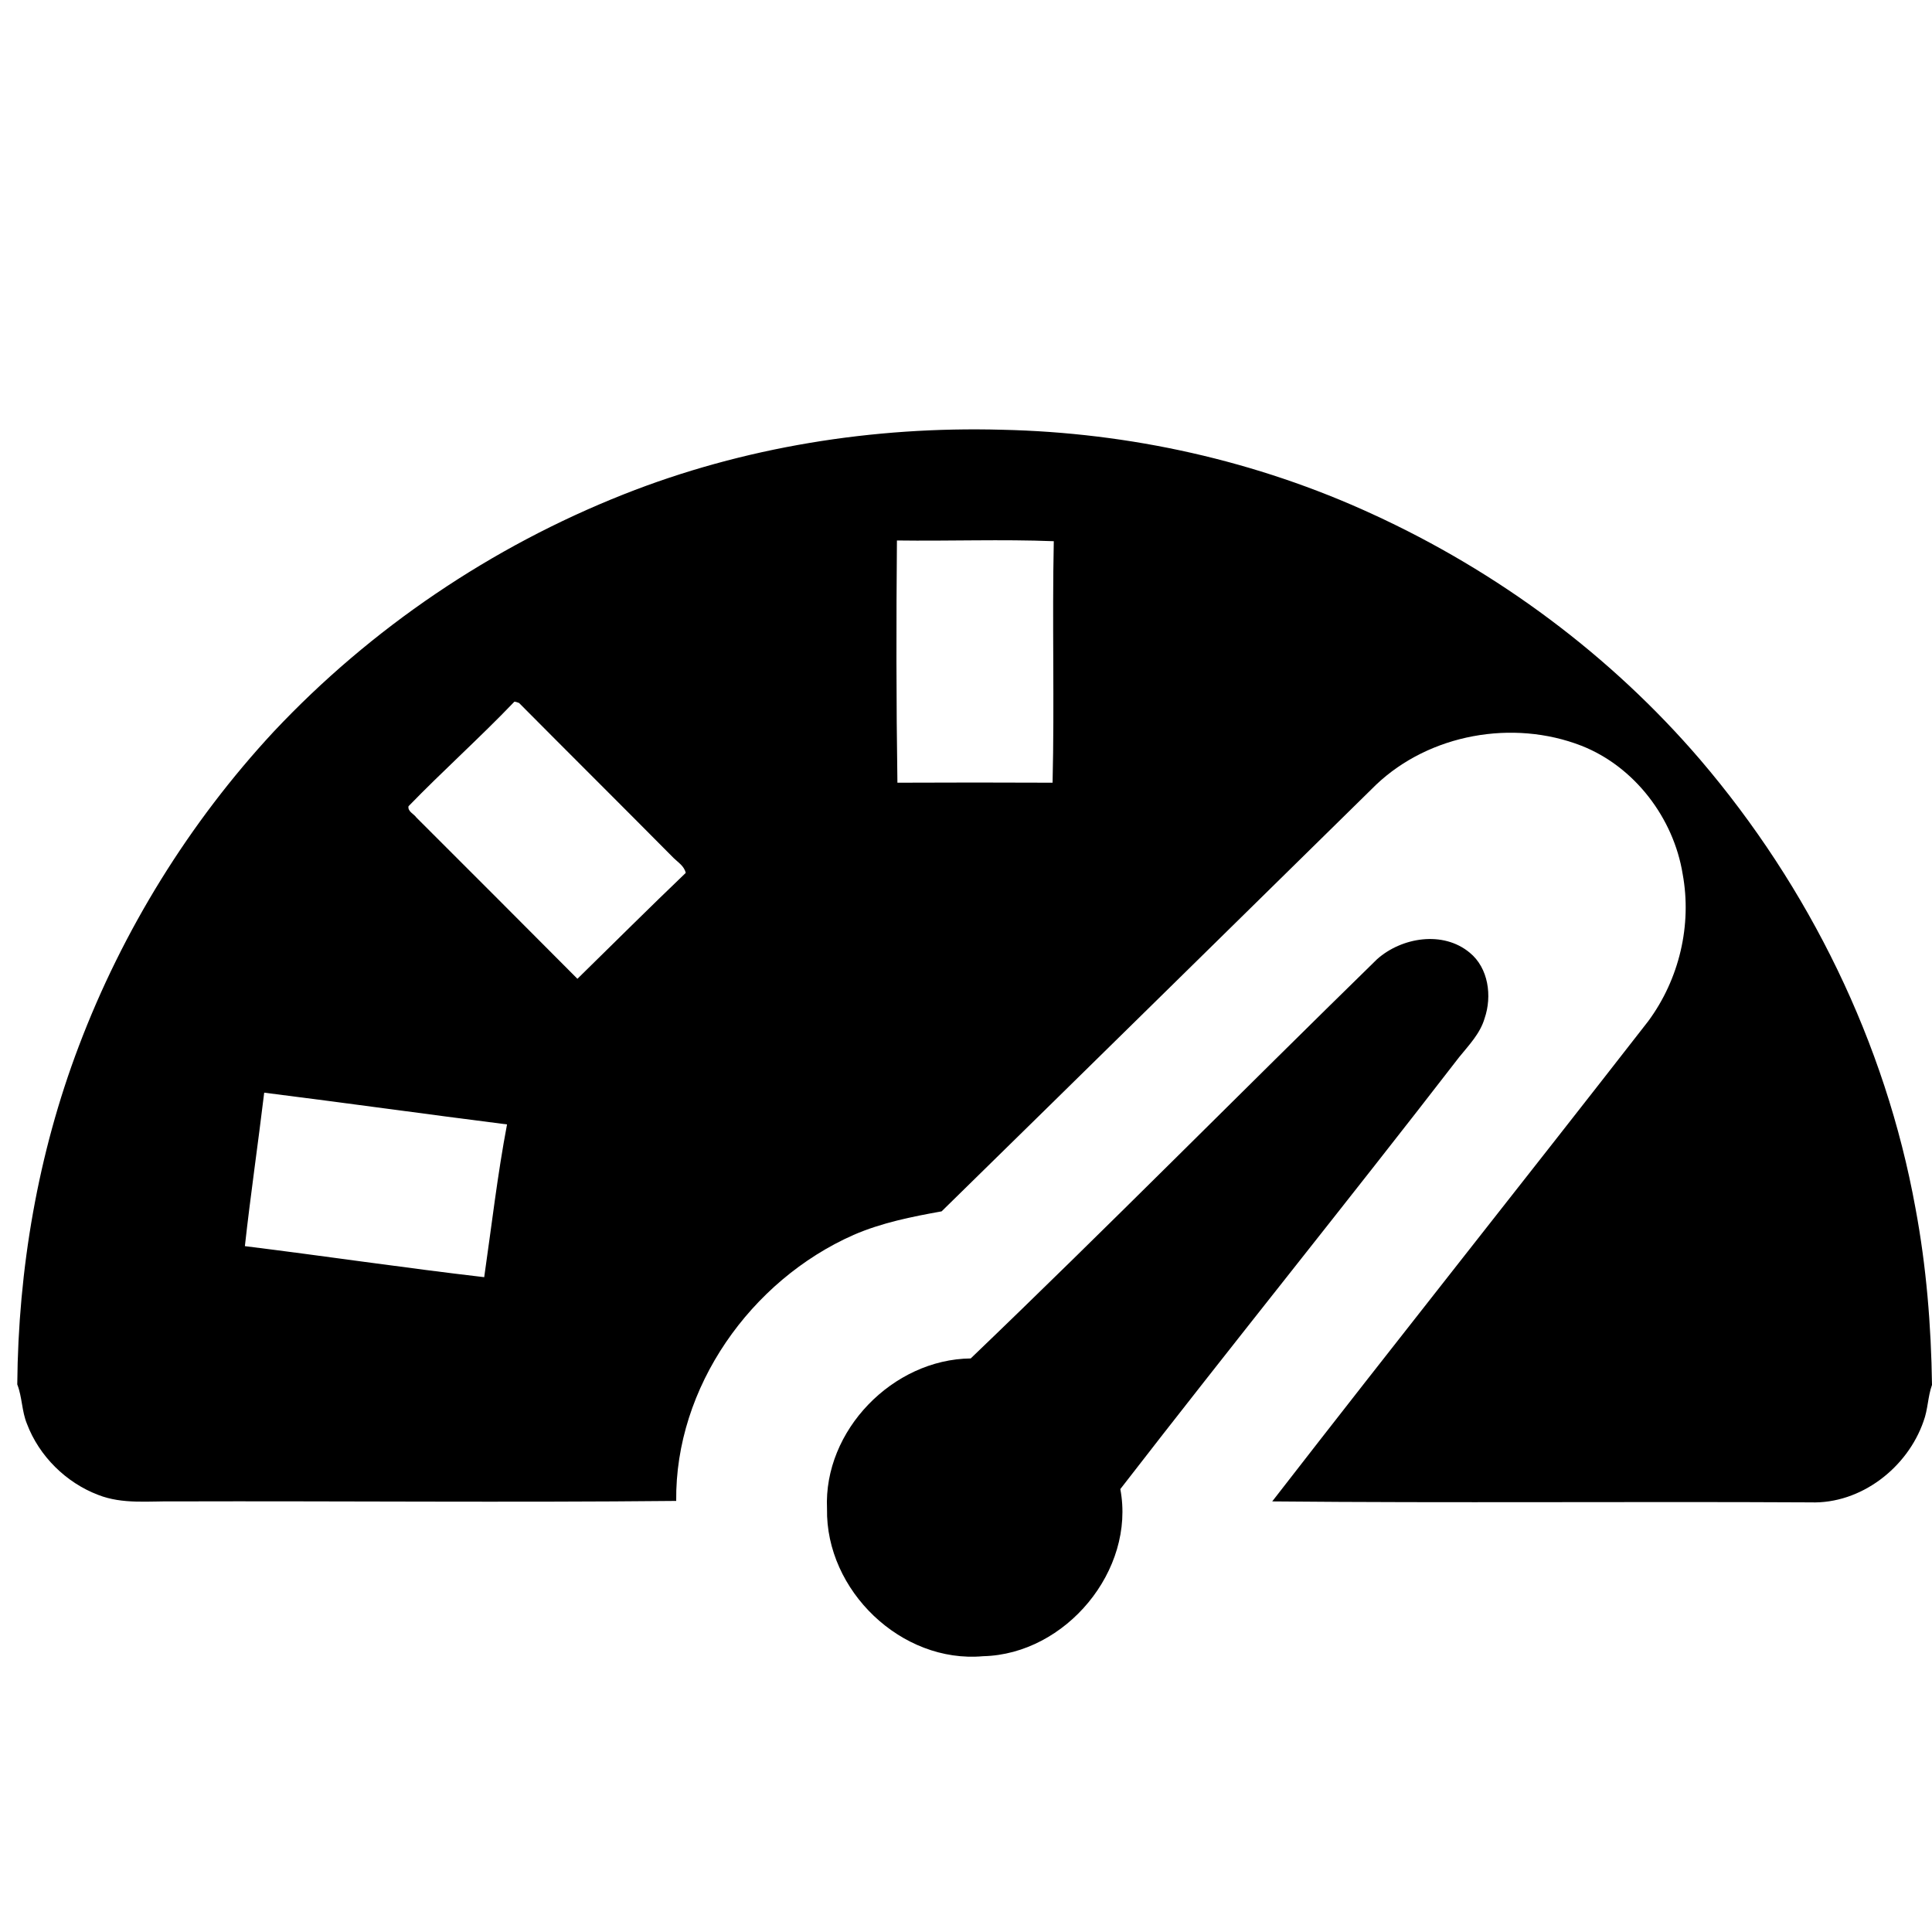
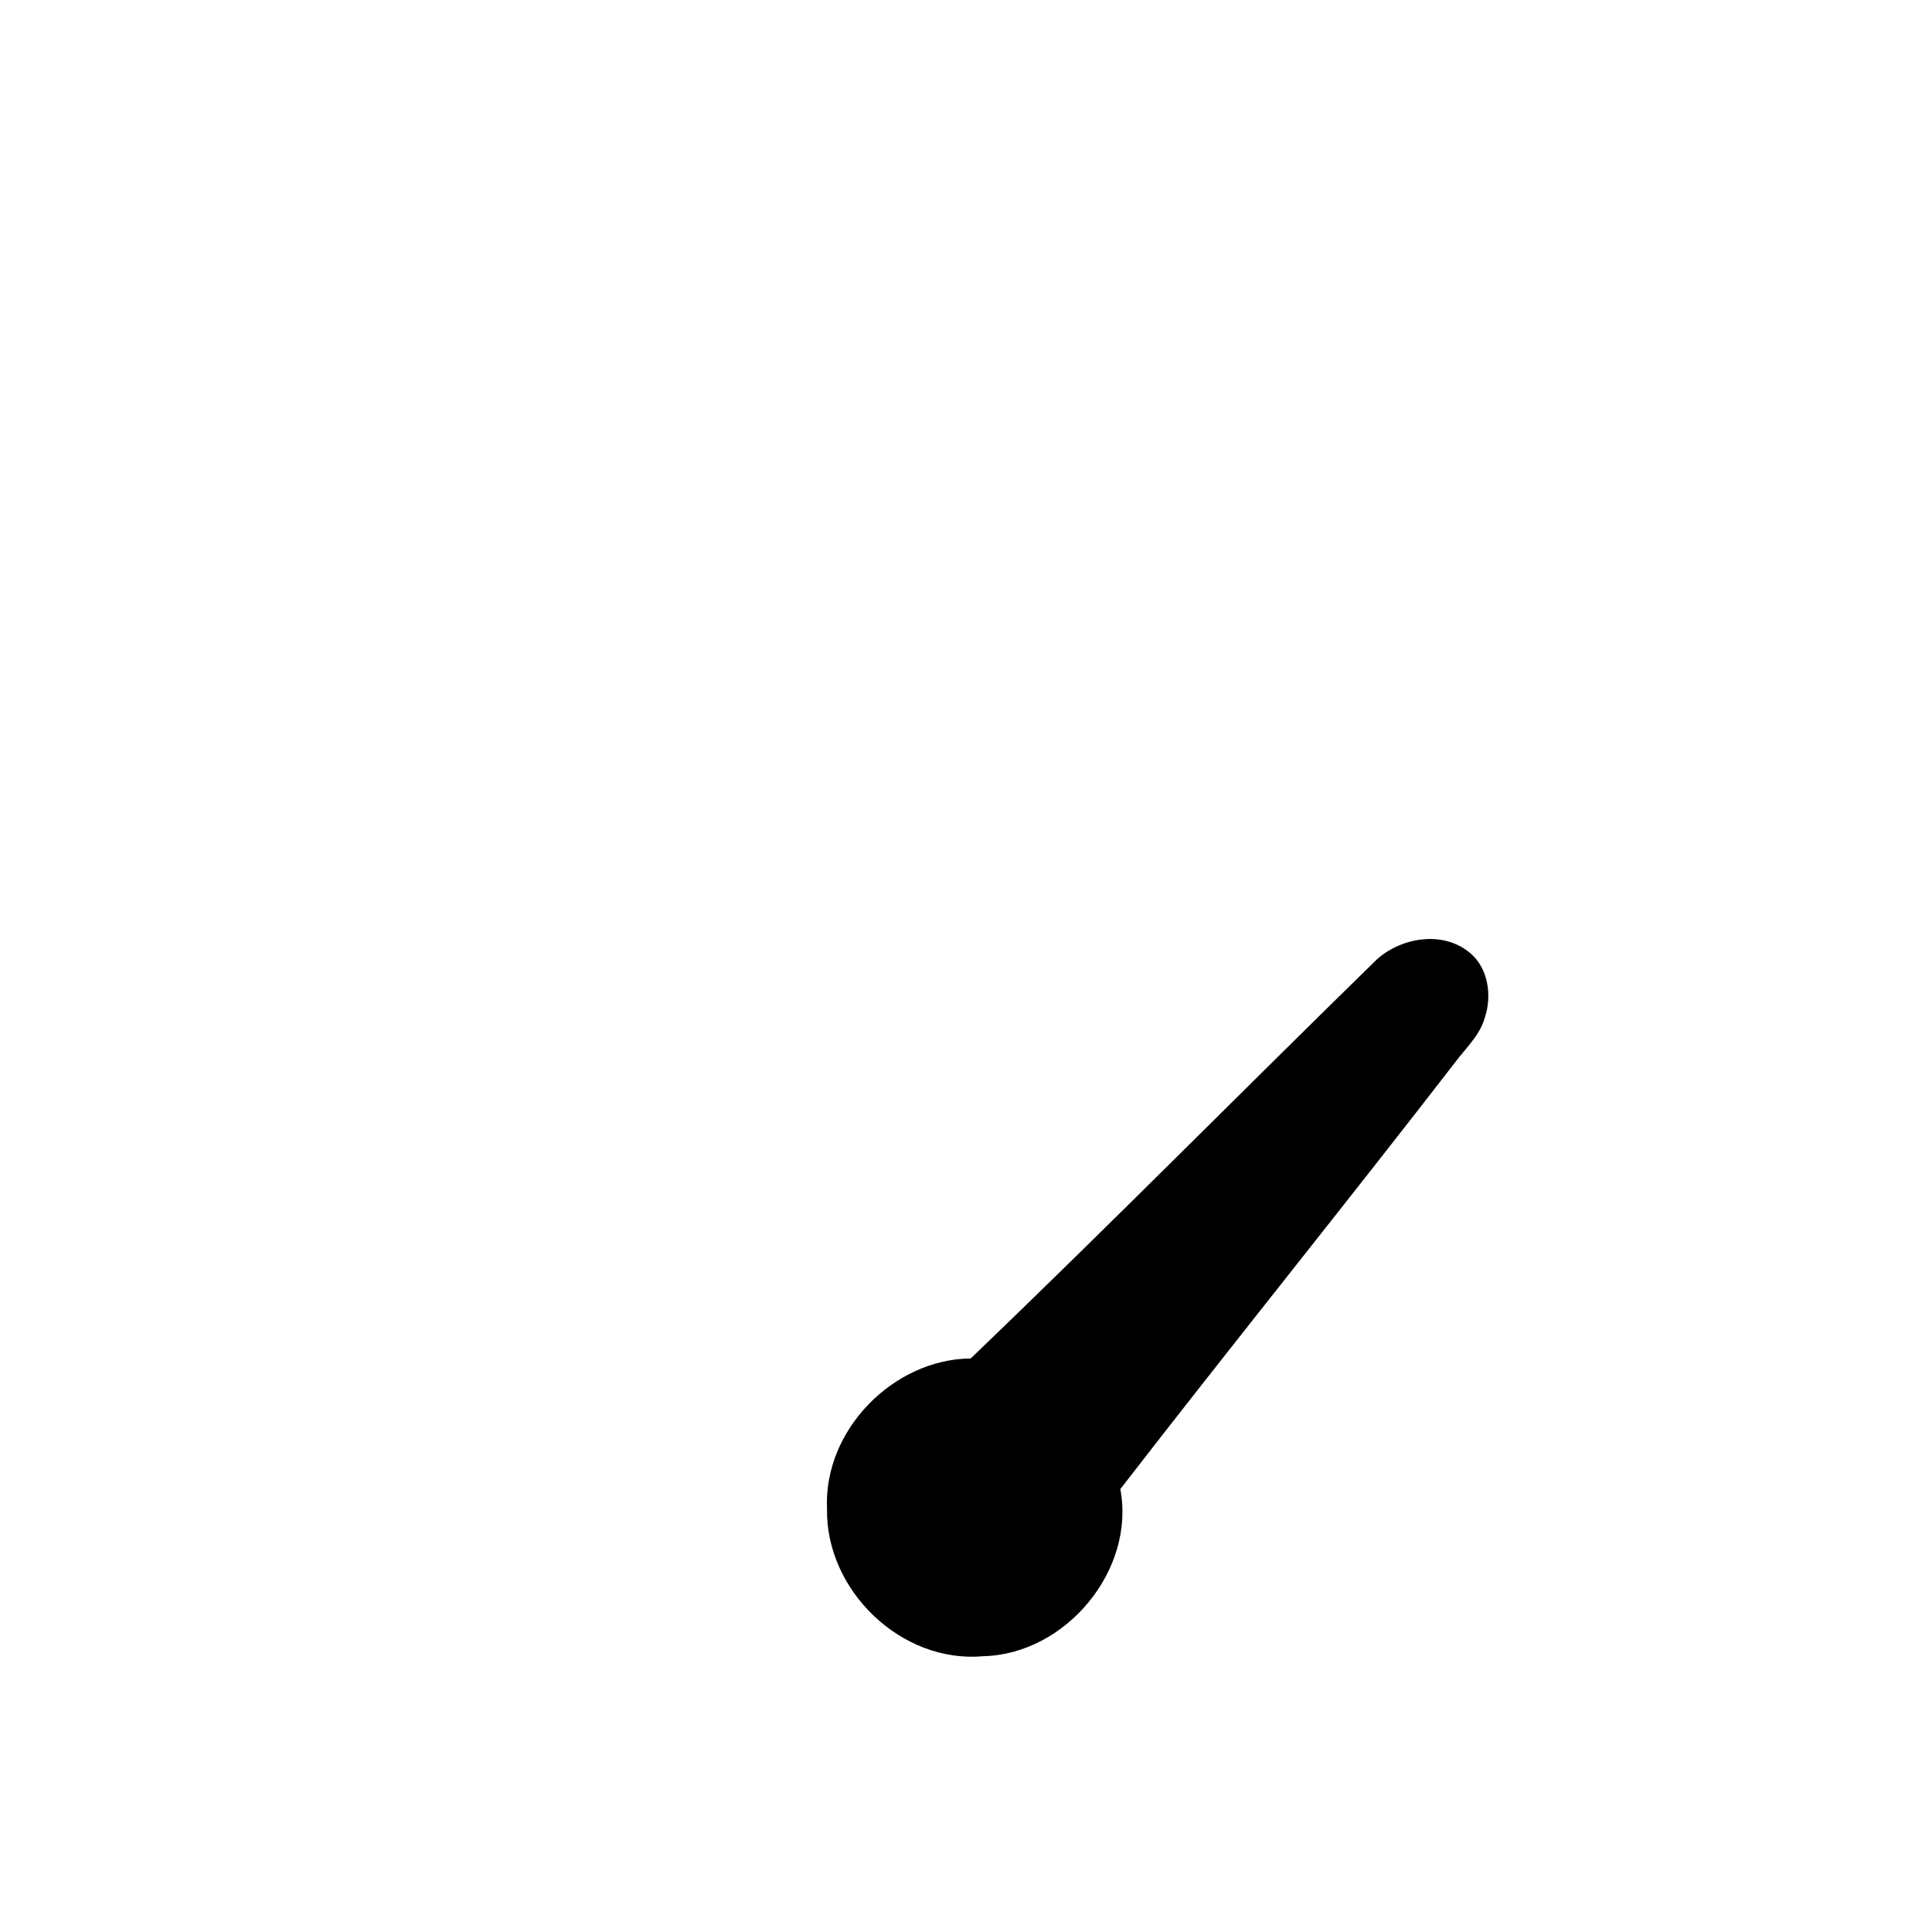
<svg xmlns="http://www.w3.org/2000/svg" width="16" height="16">
-   <path fill="#000000" d="M5.165,4.094c0.992-0.393,2.067-0.564,3.132-0.535c1.059,0.023,2.109,0.256,3.07,0.699 c1.036,0.475,1.971,1.168,2.713,2.033c0.901,1.055,1.534,2.342,1.783,3.714c0.09,0.481,0.13,0.972,0.137,1.464 c-0.035,0.098-0.033,0.202-0.07,0.301c-0.133,0.385-0.519,0.686-0.935,0.672c-1.487-0.008-2.976,0.006-4.459-0.008 c1.031-1.33,2.079-2.647,3.114-3.977c0.257-0.348,0.363-0.796,0.285-1.219c-0.075-0.463-0.398-0.889-0.838-1.062 c-0.568-0.221-1.258-0.097-1.7,0.322c-1.201,1.179-2.396,2.356-3.599,3.534c-0.246,0.044-0.496,0.094-0.729,0.195 c-0.852,0.377-1.479,1.262-1.469,2.203c-1.383,0.014-2.769,0-4.152,0.004c-0.212-0.004-0.432,0.026-0.635-0.054 c-0.266-0.101-0.489-0.321-0.59-0.589c-0.043-0.104-0.039-0.221-0.08-0.326c0.008-0.955,0.171-1.91,0.51-2.802 c0.363-0.959,0.915-1.851,1.613-2.603C3.072,5.202,4.071,4.527,5.165,4.094 M7.432,6.482c0.426-0.002,0.854-0.002,1.285,0 c0.016-0.664-0.004-1.334,0.01-2c-0.434-0.017-0.865,0-1.299-0.006C7.422,5.143,7.422,5.814,7.432,6.482 M4.26,5.811 C3.977,6.107,3.667,6.384,3.383,6.677C3.375,6.721,3.428,6.74,3.448,6.77c0.446,0.445,0.89,0.89,1.334,1.336 c0.299-0.293,0.597-0.59,0.897-0.877c-0.013-0.057-0.062-0.086-0.1-0.123C5.154,6.677,4.725,6.251,4.299,5.822 C4.29,5.818,4.27,5.811,4.26,5.811 M2.188,9.049c-0.051,0.424-0.113,0.846-0.16,1.271c0.662,0.082,1.32,0.18,1.982,0.257 c0.061-0.423,0.11-0.849,0.189-1.265C3.528,9.227,2.856,9.133,2.188,9.049z" />
  <path fill="#000000" d="M11.405,7.943c0.203-0.18,0.545-0.238,0.767-0.053c0.155,0.127,0.186,0.359,0.123,0.543 c-0.037,0.127-0.131,0.223-0.211,0.322c-0.925,1.198-1.877,2.376-2.806,3.577c0.127,0.672-0.452,1.368-1.136,1.384 c-0.678,0.061-1.305-0.545-1.293-1.221c-0.03-0.648,0.545-1.238,1.19-1.245C9.172,10.164,10.28,9.042,11.405,7.943z" />
</svg>